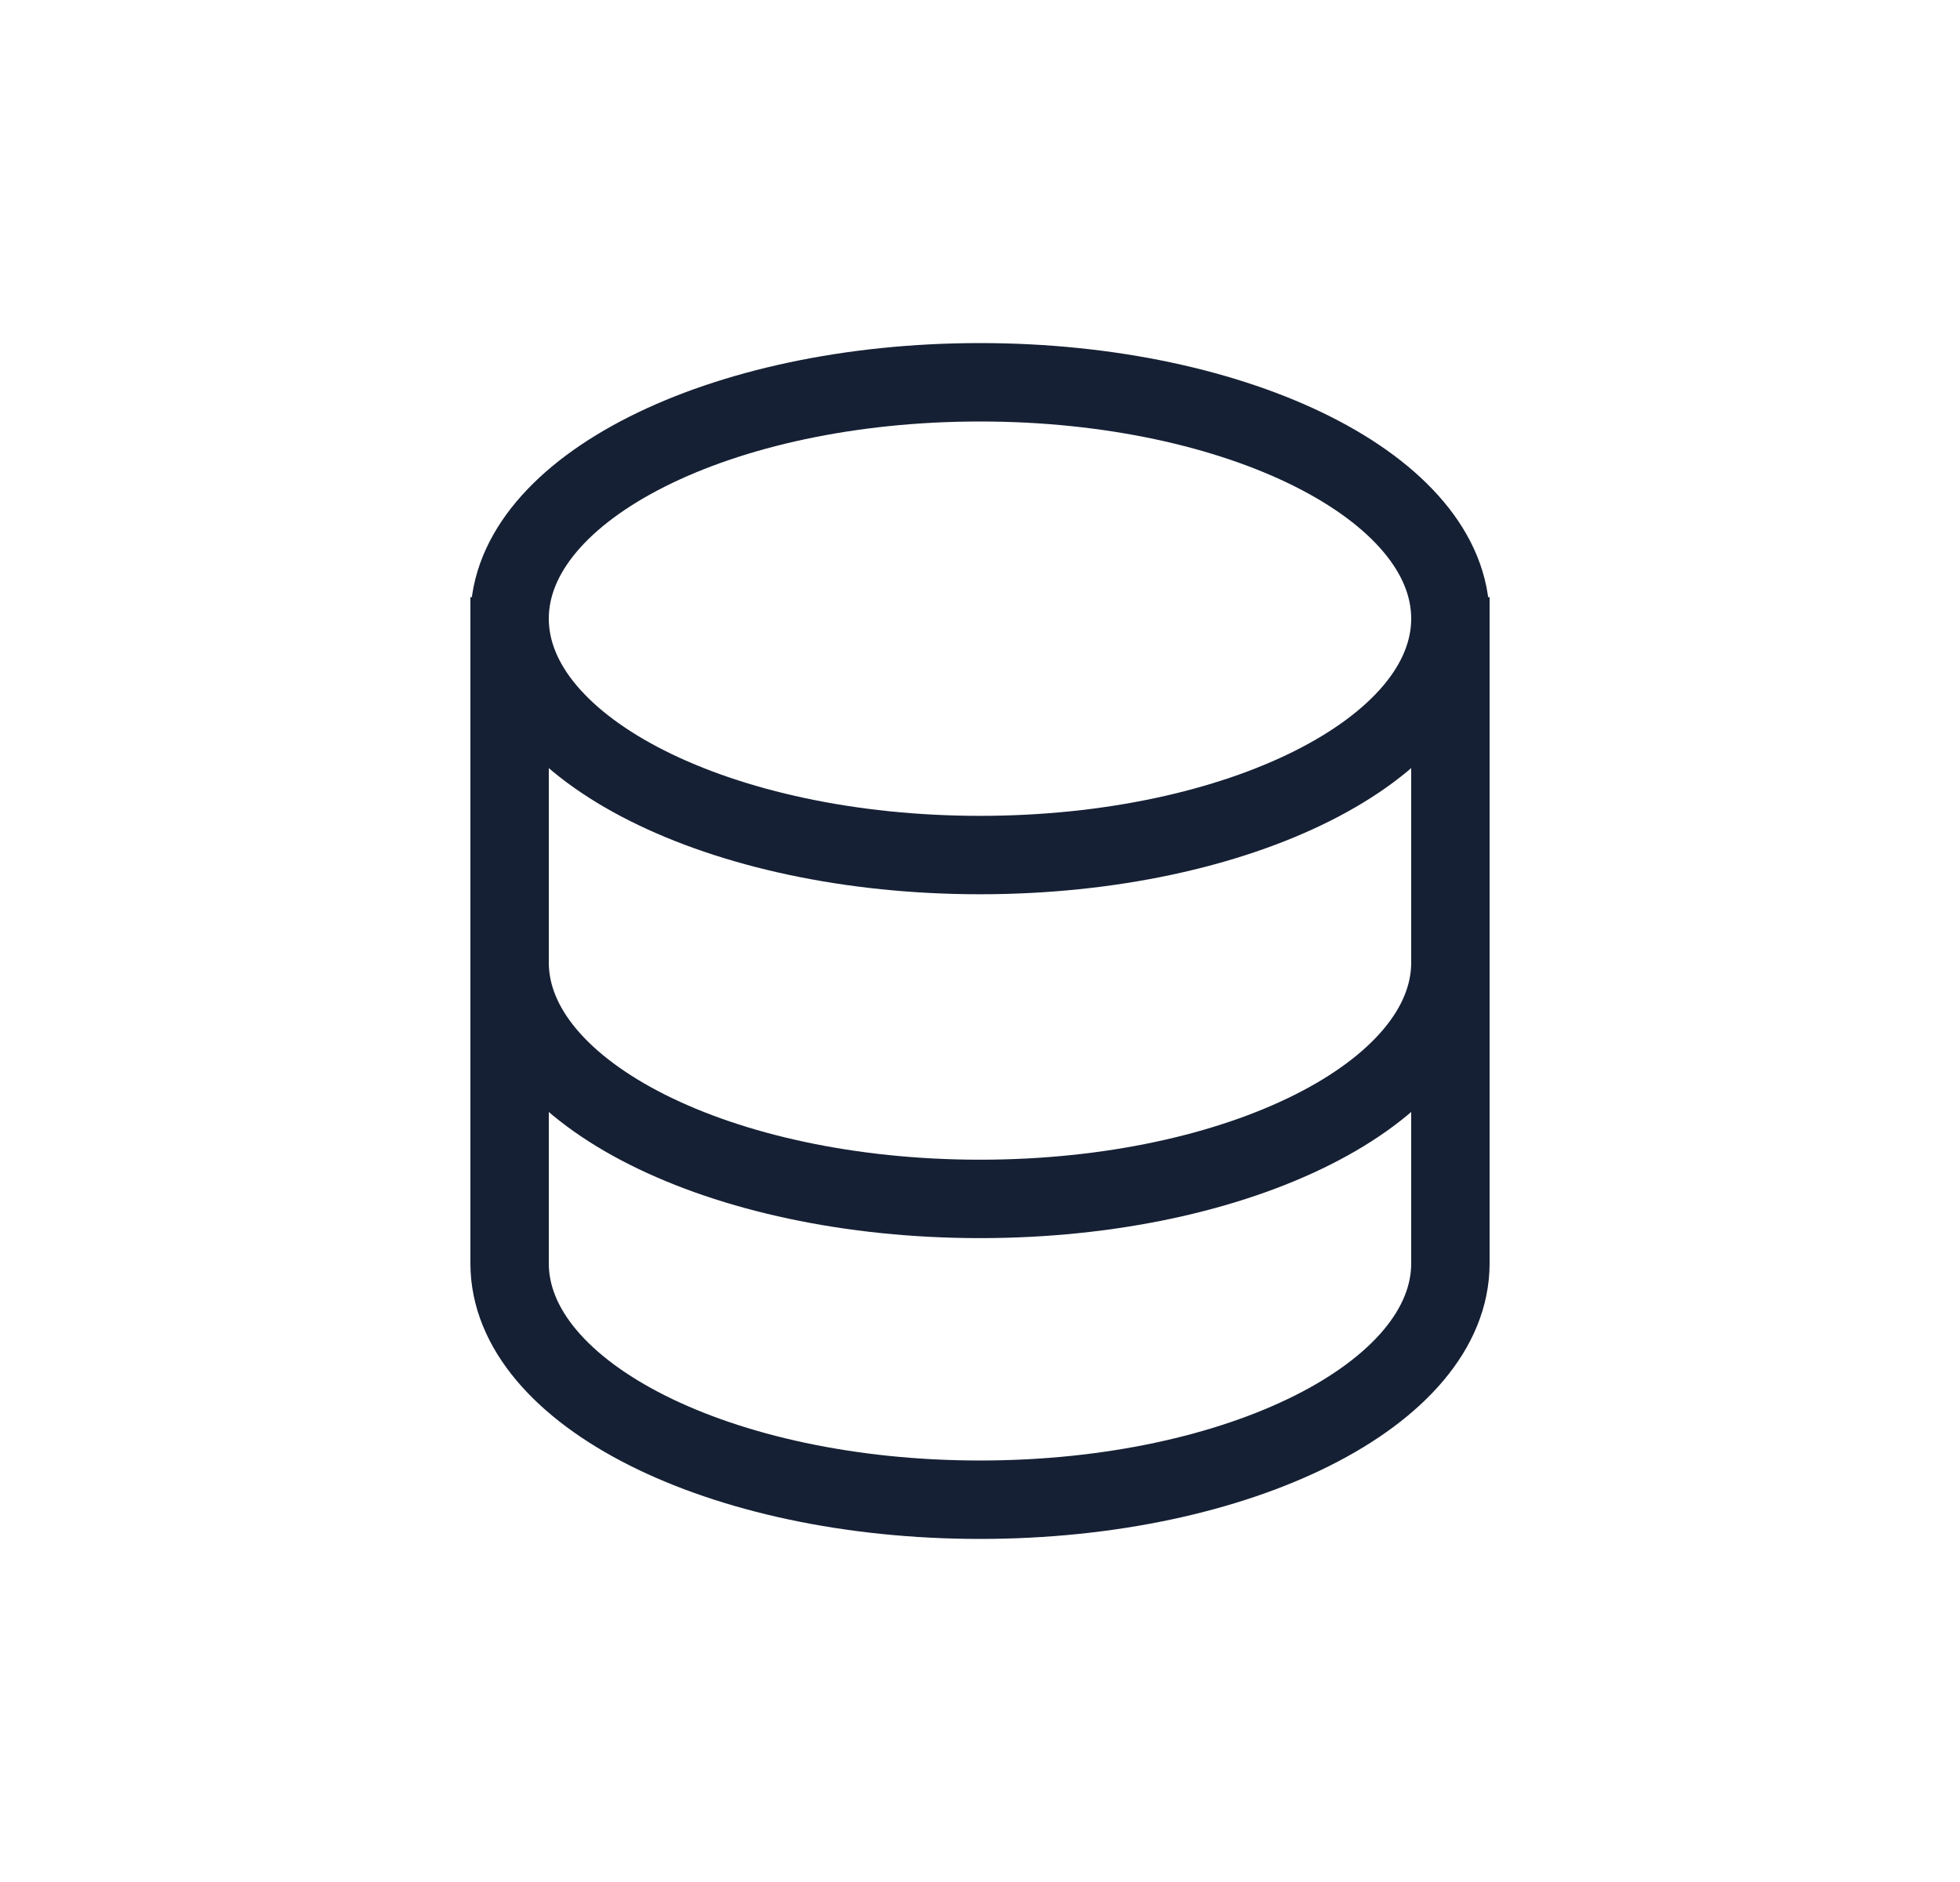
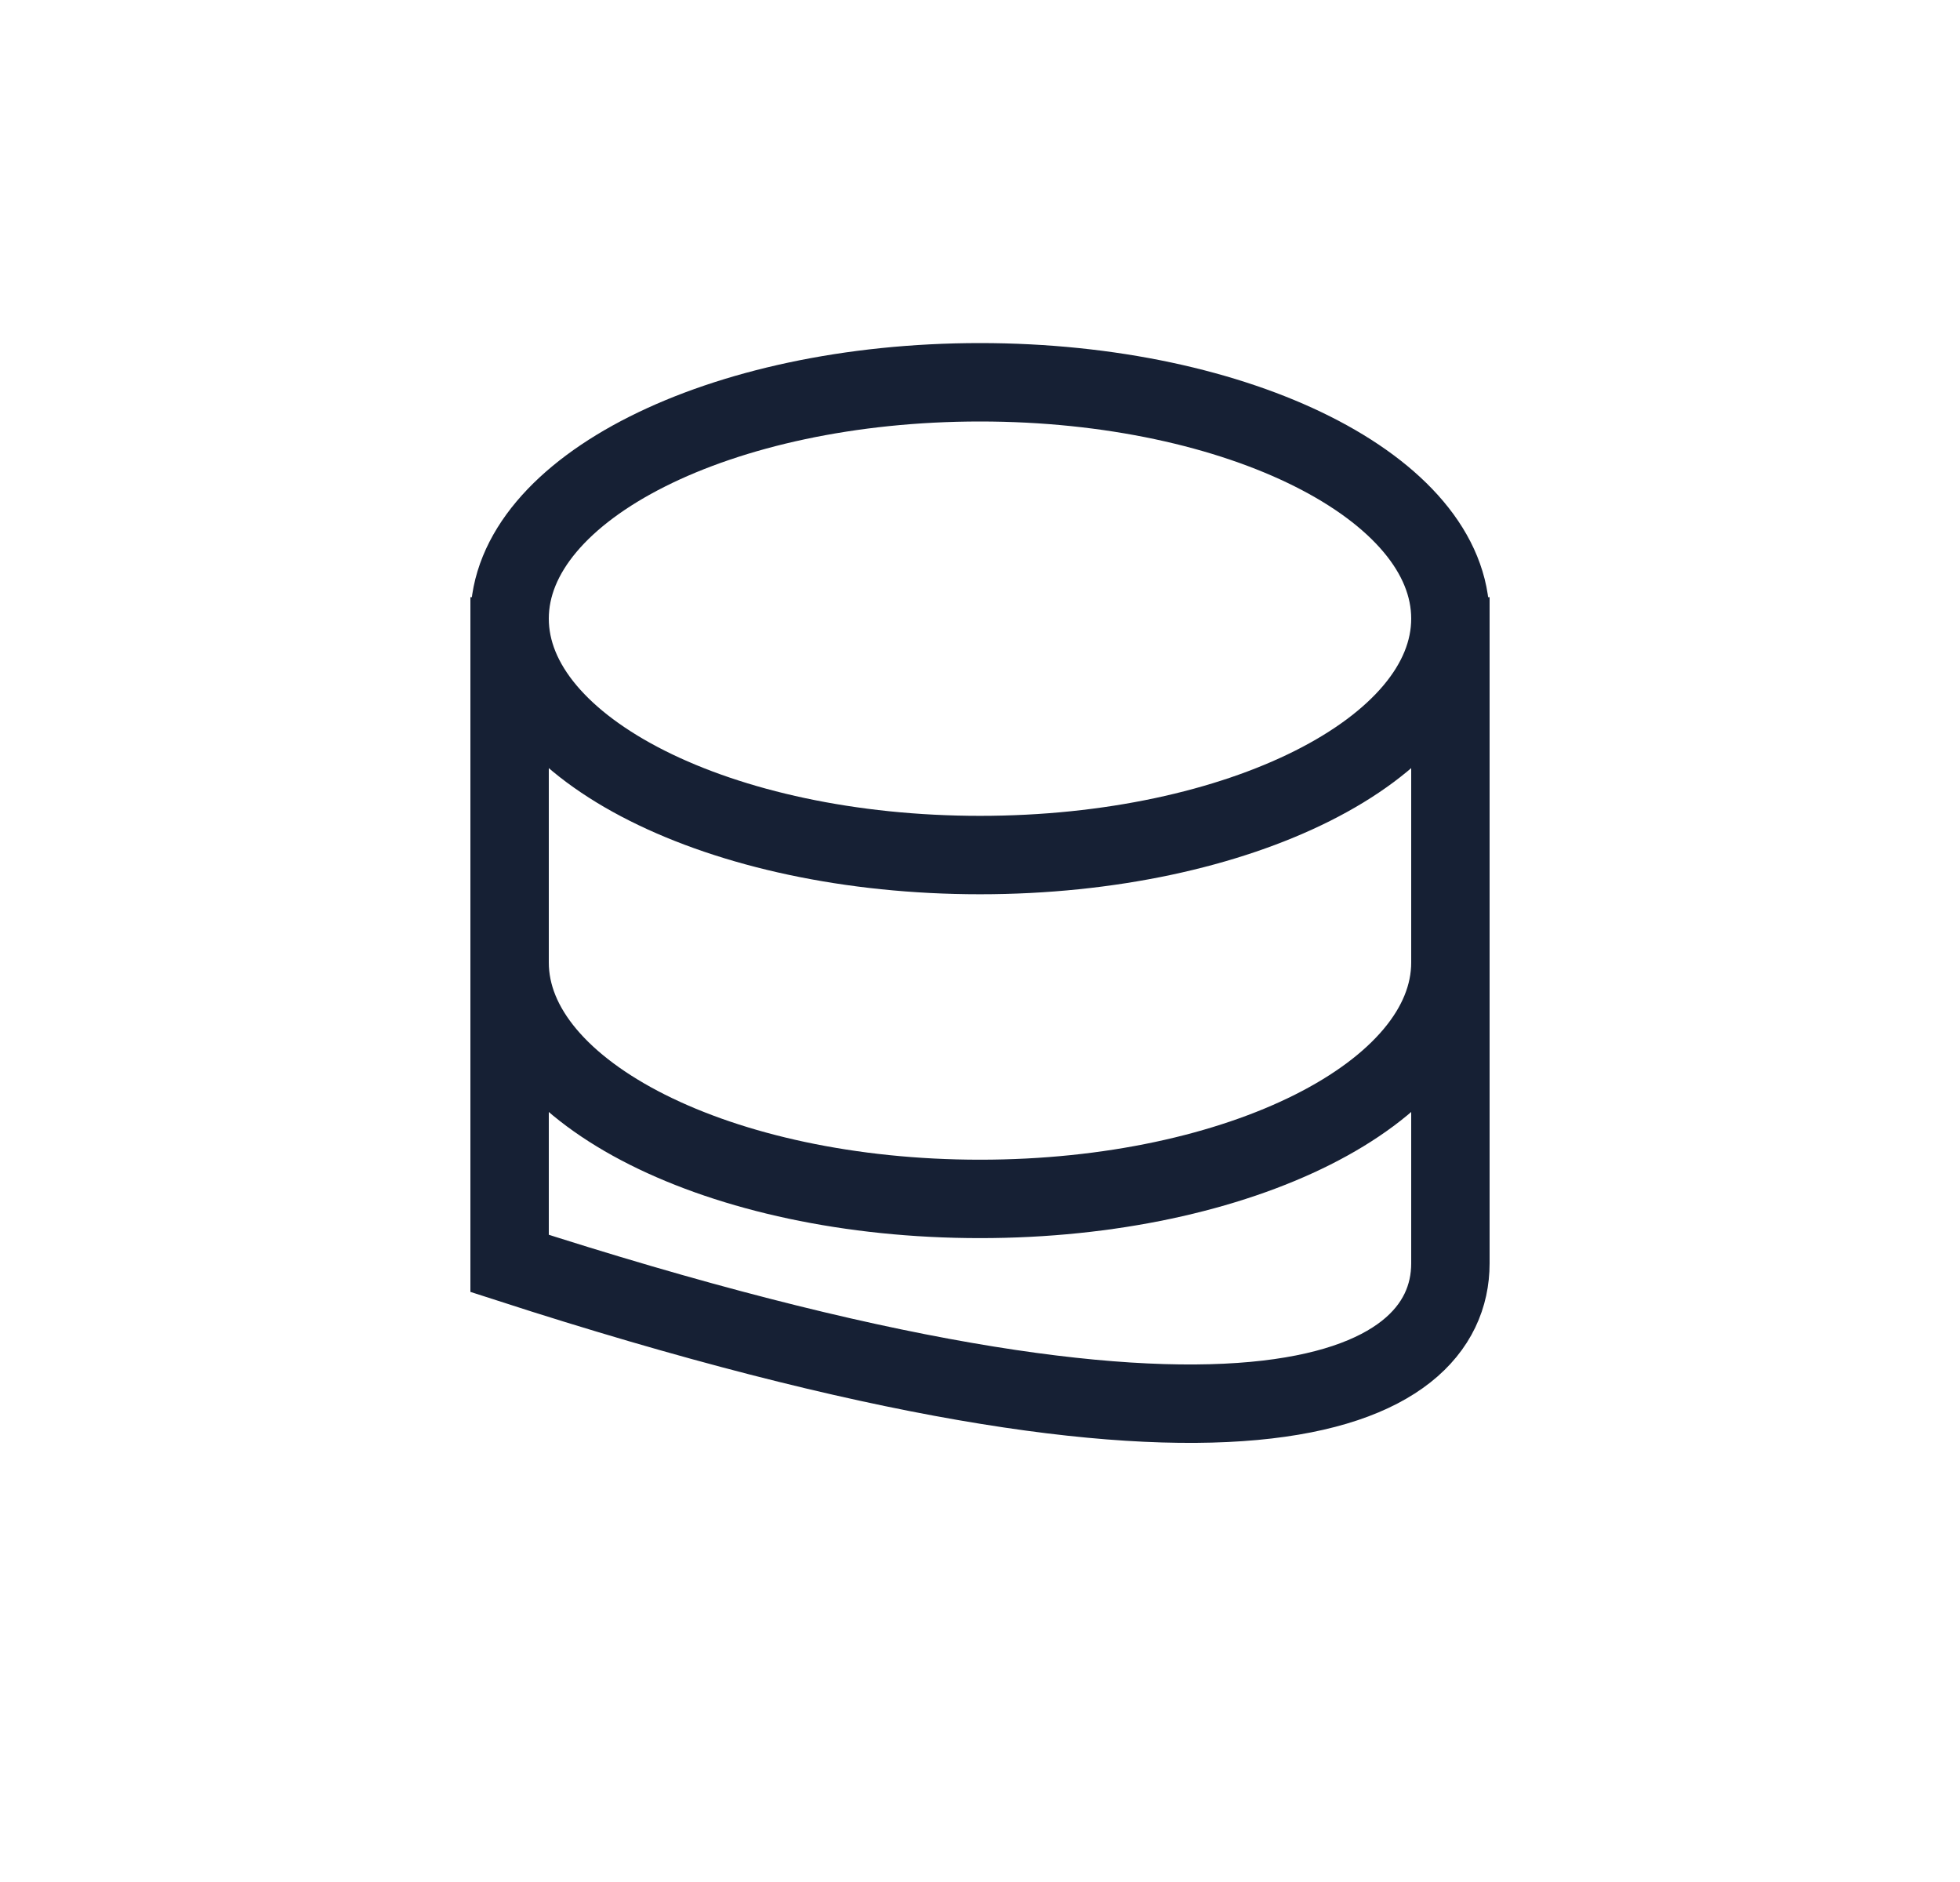
<svg xmlns="http://www.w3.org/2000/svg" width="25" height="24" viewBox="0 0 25 24" fill="none">
-   <path d="M6.5 7.615V16.111C6.5 17.775 9.186 19.125 12.5 19.125C15.814 19.125 18.5 17.775 18.5 16.111L18.5 7.615M6.5 12.274C6.5 13.939 9.186 15.289 12.5 15.289C15.814 15.289 18.5 13.939 18.5 12.274M18.5 7.889C18.5 6.225 15.814 4.875 12.5 4.875C9.186 4.875 6.5 6.225 6.5 7.889C6.5 9.554 9.186 10.904 12.5 10.904C15.814 10.904 18.5 9.554 18.5 7.889Z" stroke="#162034" />
+   <path d="M6.5 7.615V16.111C15.814 19.125 18.5 17.775 18.5 16.111L18.5 7.615M6.5 12.274C6.5 13.939 9.186 15.289 12.5 15.289C15.814 15.289 18.5 13.939 18.5 12.274M18.5 7.889C18.5 6.225 15.814 4.875 12.5 4.875C9.186 4.875 6.5 6.225 6.5 7.889C6.5 9.554 9.186 10.904 12.5 10.904C15.814 10.904 18.5 9.554 18.5 7.889Z" stroke="#162034" />
</svg>